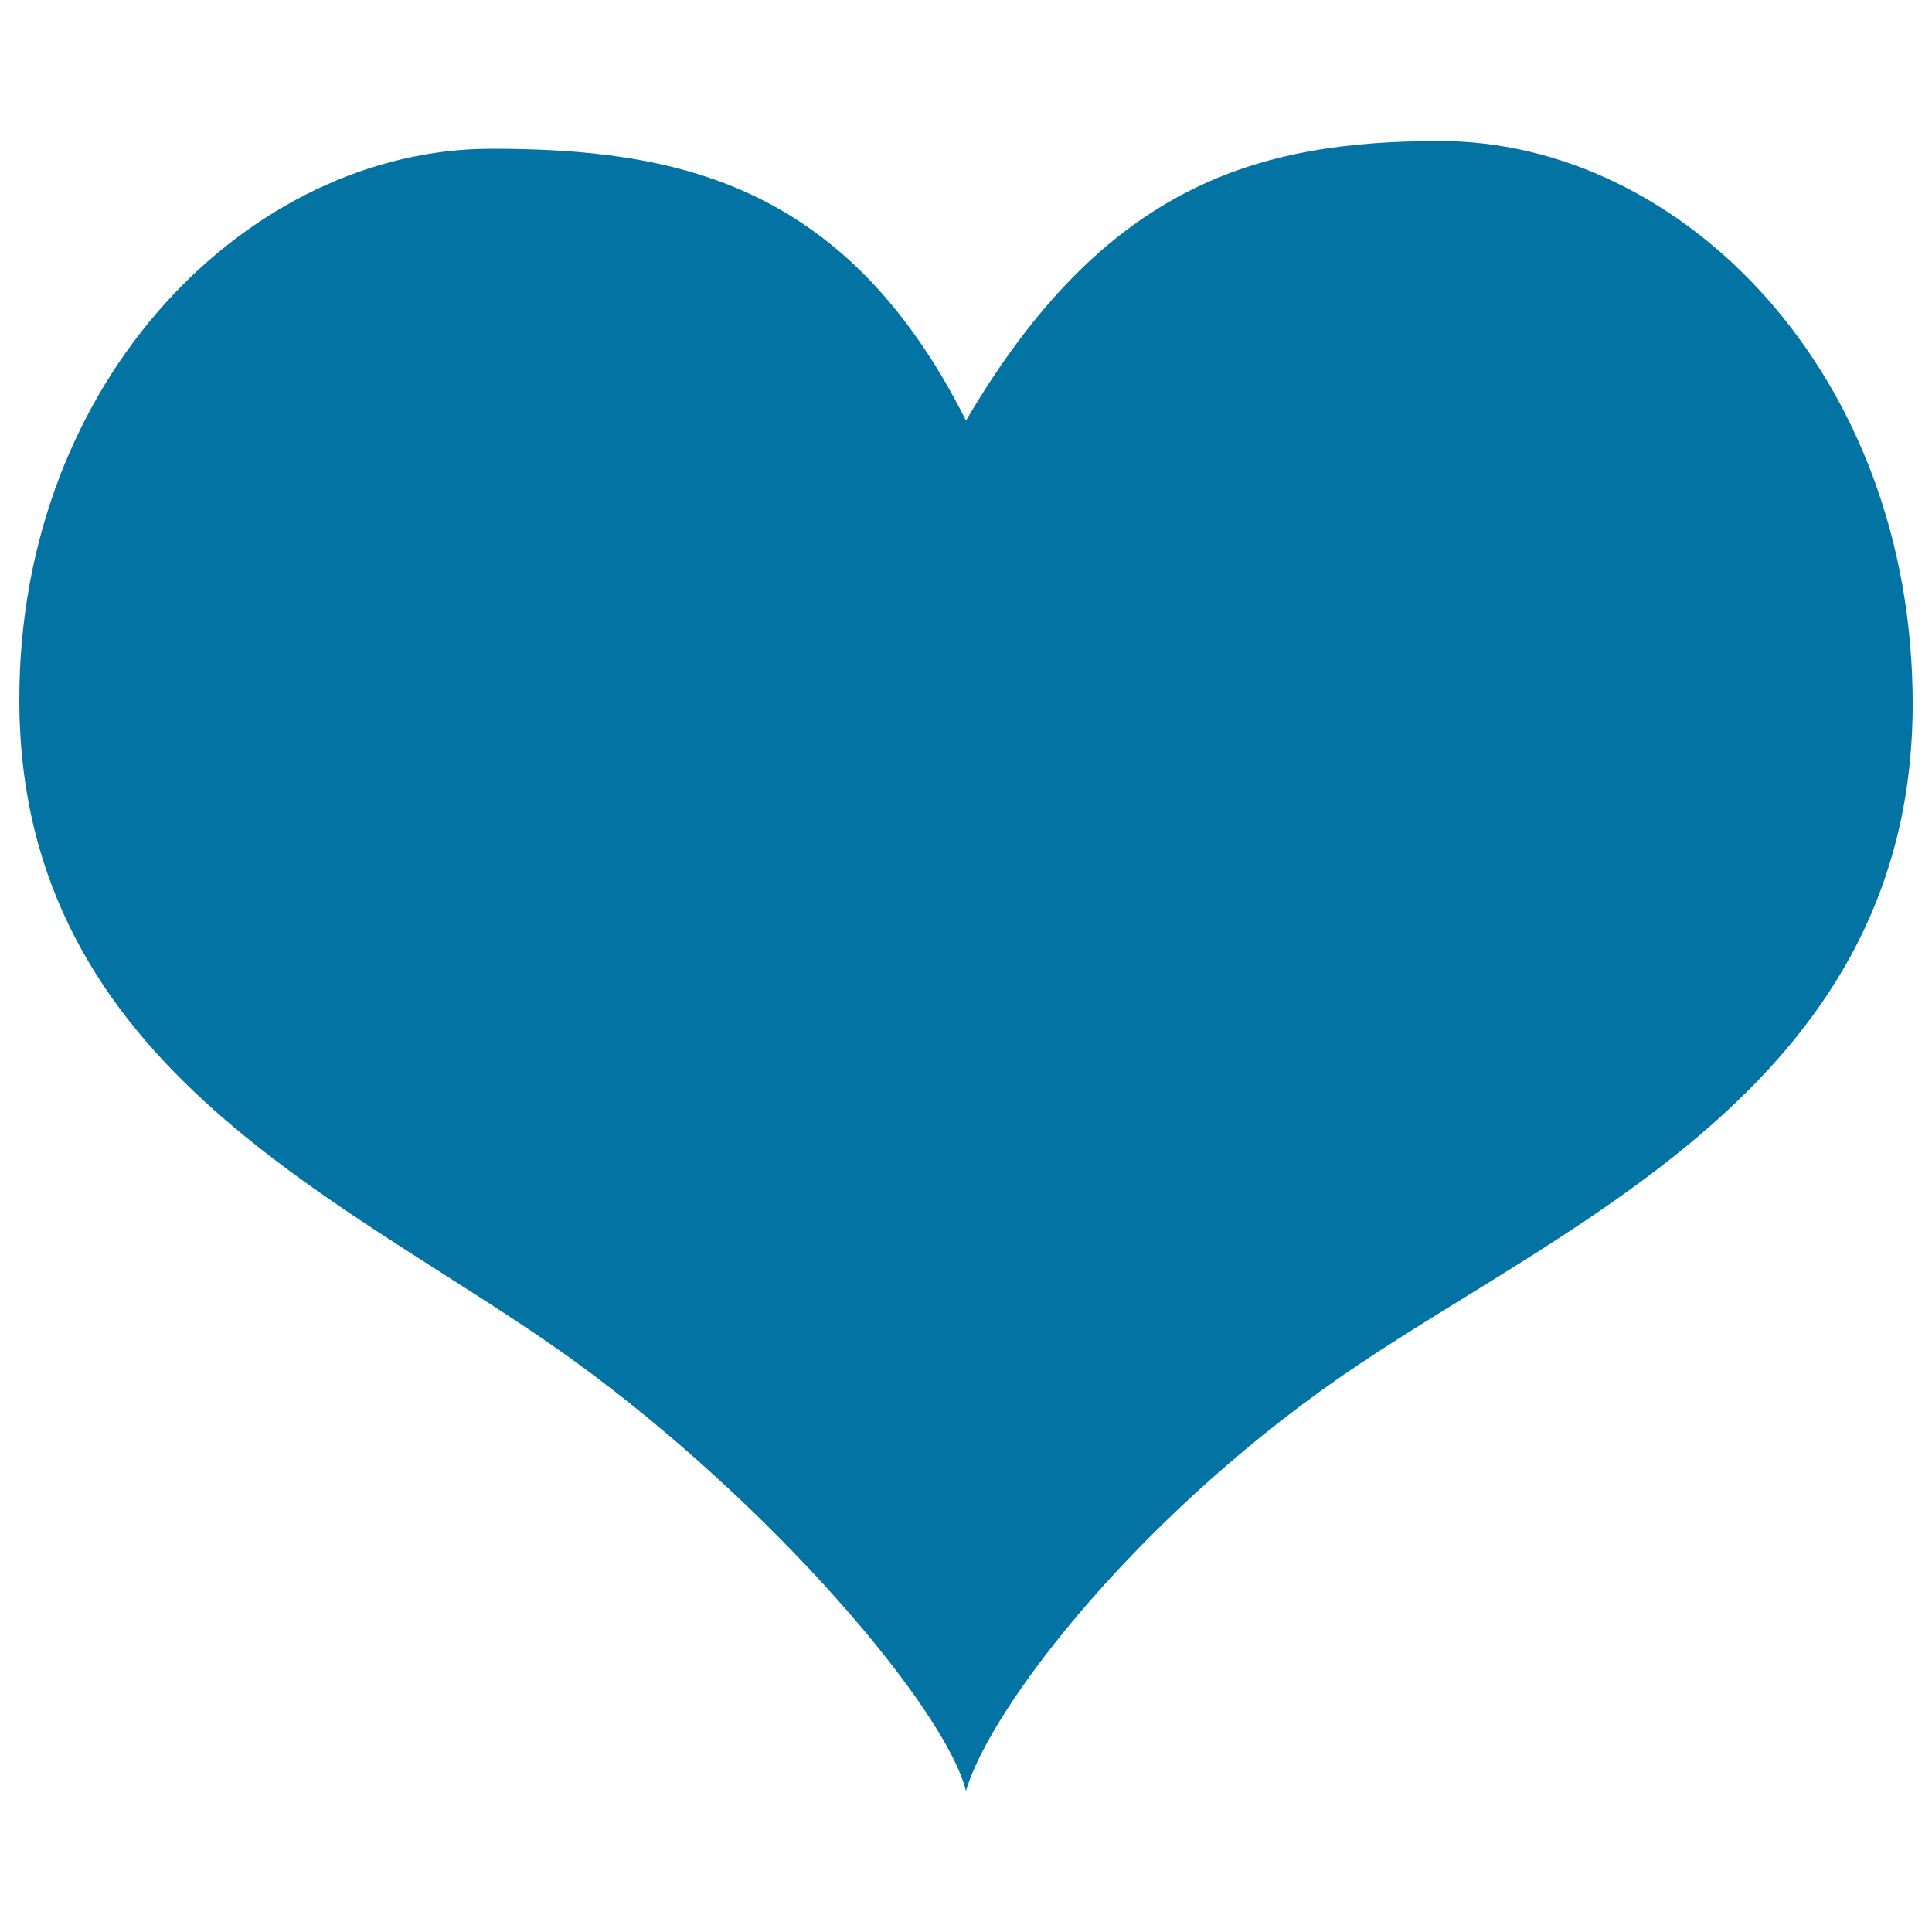
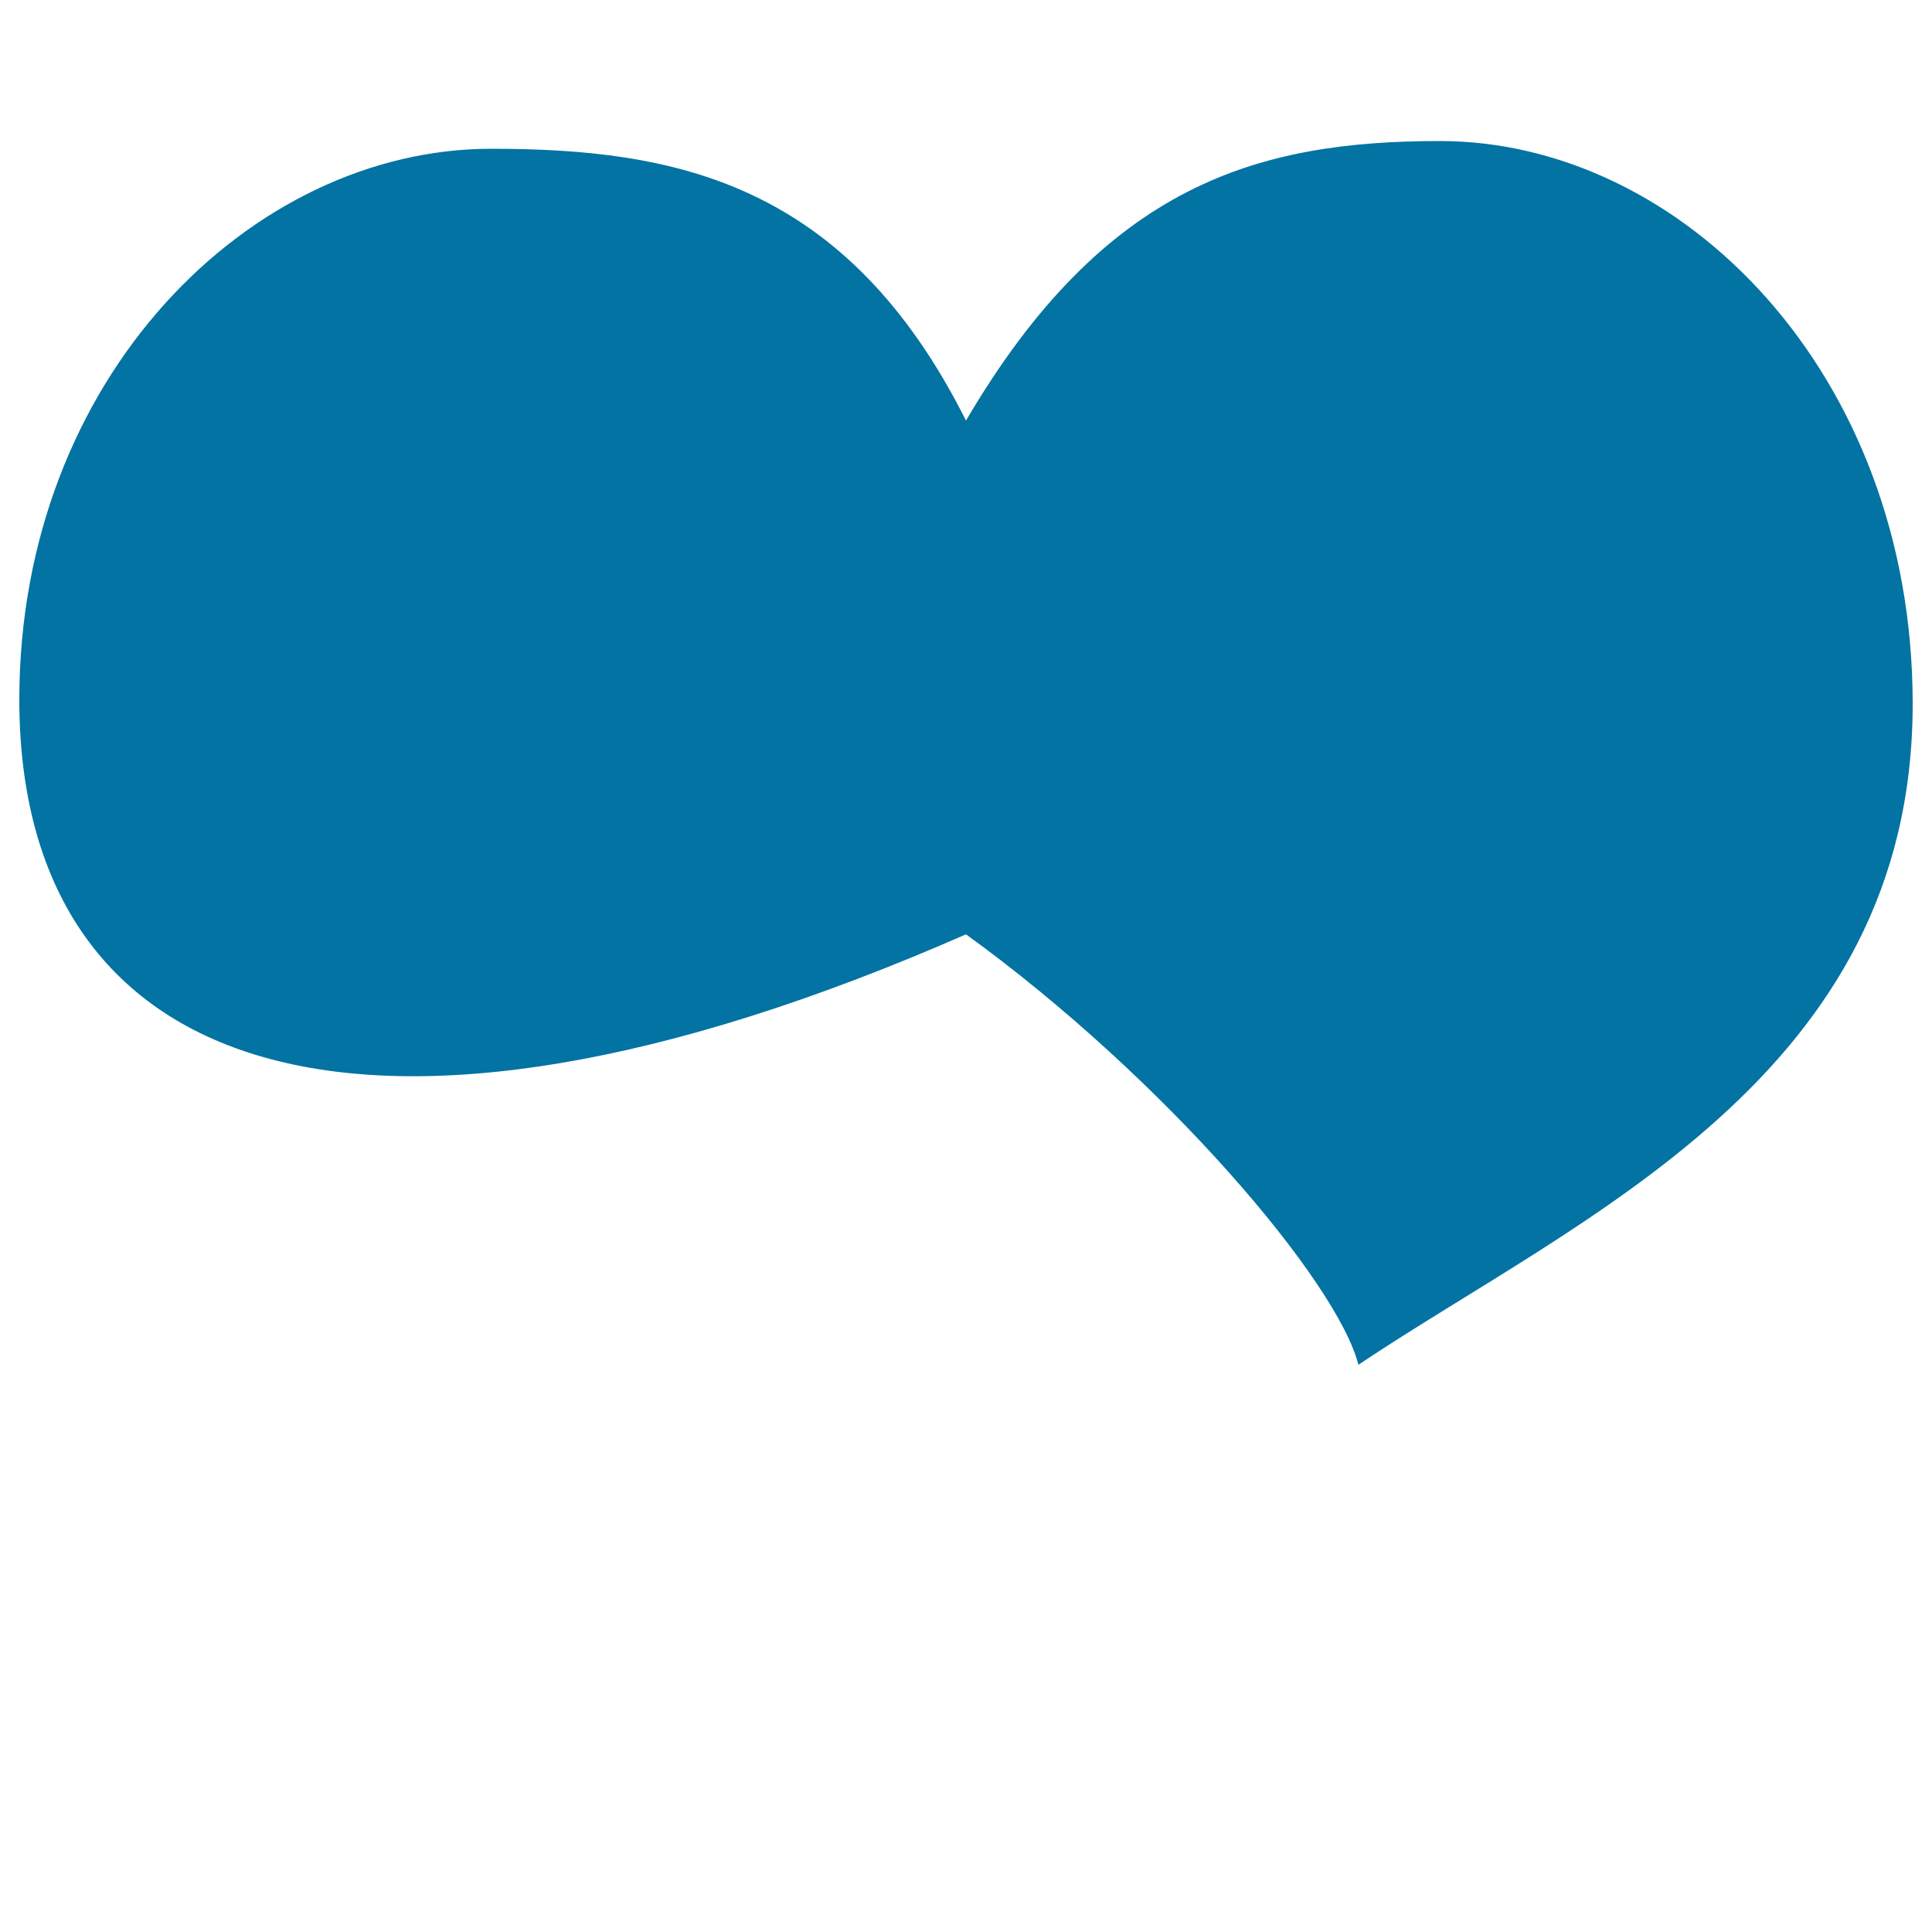
<svg xmlns="http://www.w3.org/2000/svg" viewBox="0 0 1000 1000" style="fill:#0273a2">
  <title>Heart SVG icon</title>
-   <path d="M745.3,73C870.2,73,990,192.9,990,364.3c0,192.9-171.7,265-286.9,342.1C591.5,781.1,512.5,883.4,500,927c-10.7-42.6-99.7-147.9-203.1-222.8C183.8,622.3,10,555,10,362.1C10,195.5,129.8,77,254.2,77C349.3,77,438,94.2,500,217.7C571.9,95,651.7,73,745.3,73L745.3,73z" />
+   <path d="M745.3,73C870.2,73,990,192.9,990,364.3c0,192.9-171.7,265-286.9,342.1c-10.7-42.6-99.7-147.9-203.1-222.8C183.8,622.3,10,555,10,362.1C10,195.5,129.8,77,254.2,77C349.3,77,438,94.2,500,217.7C571.9,95,651.7,73,745.3,73L745.3,73z" />
</svg>